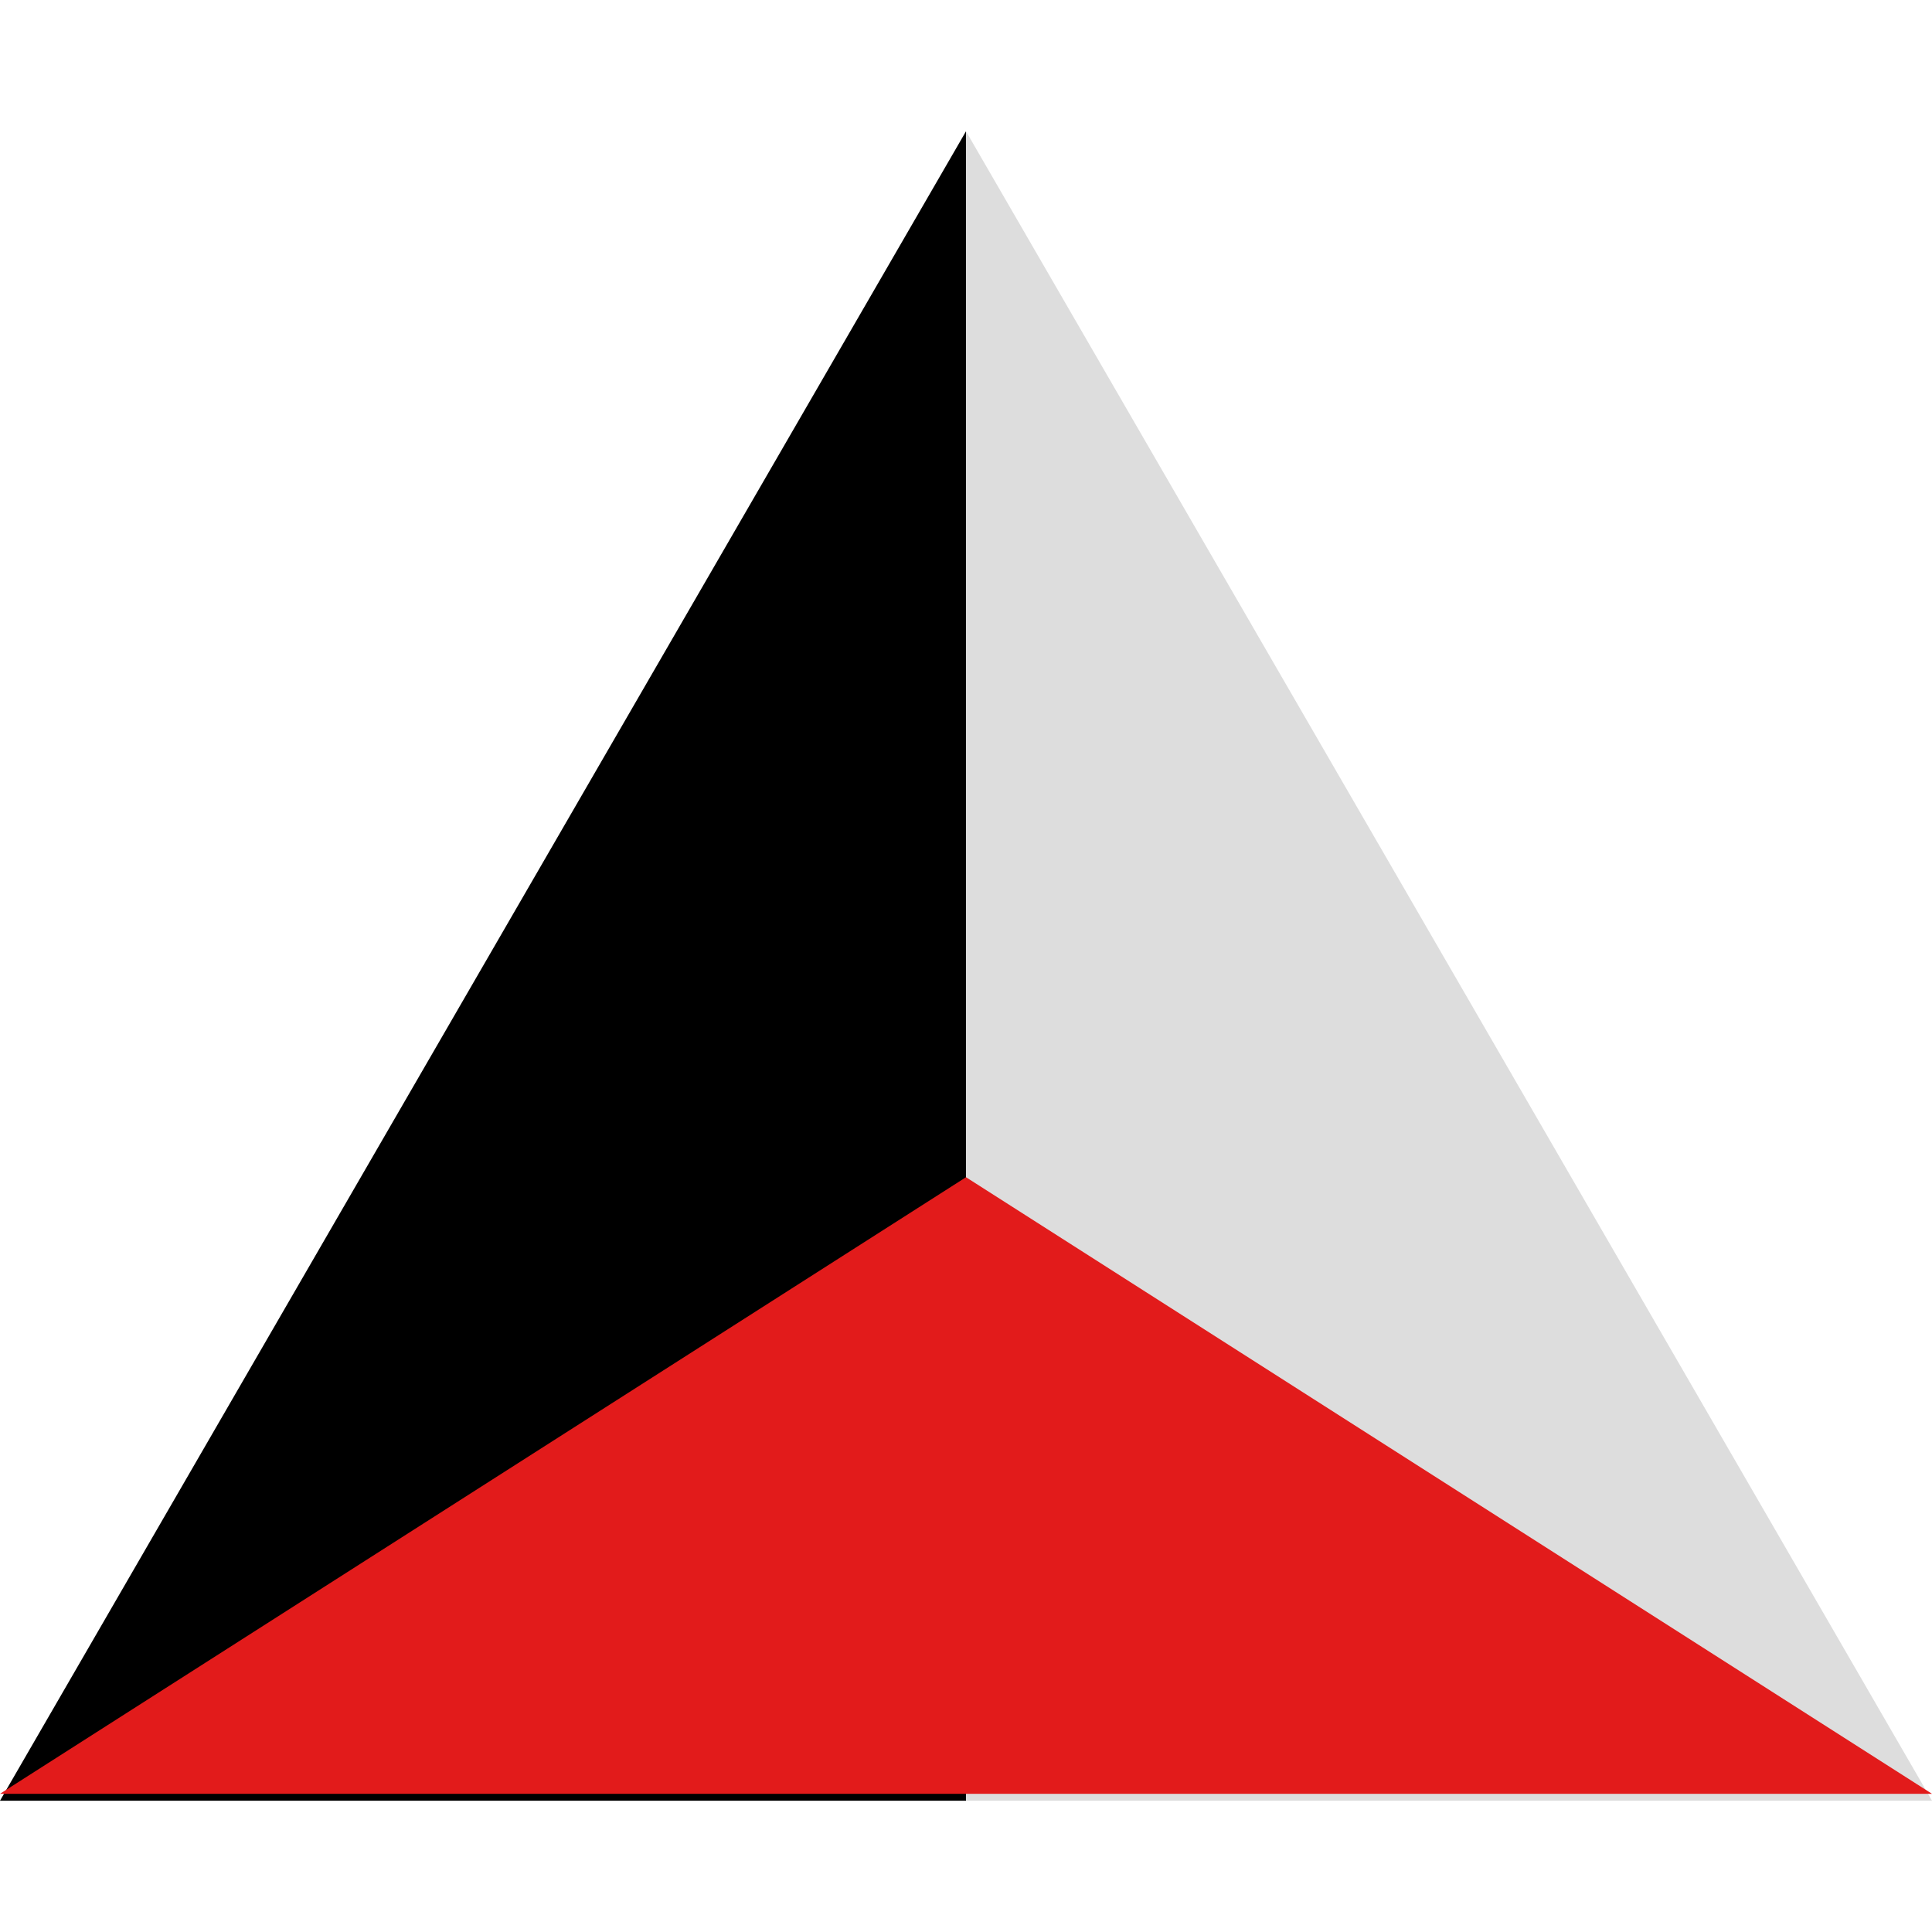
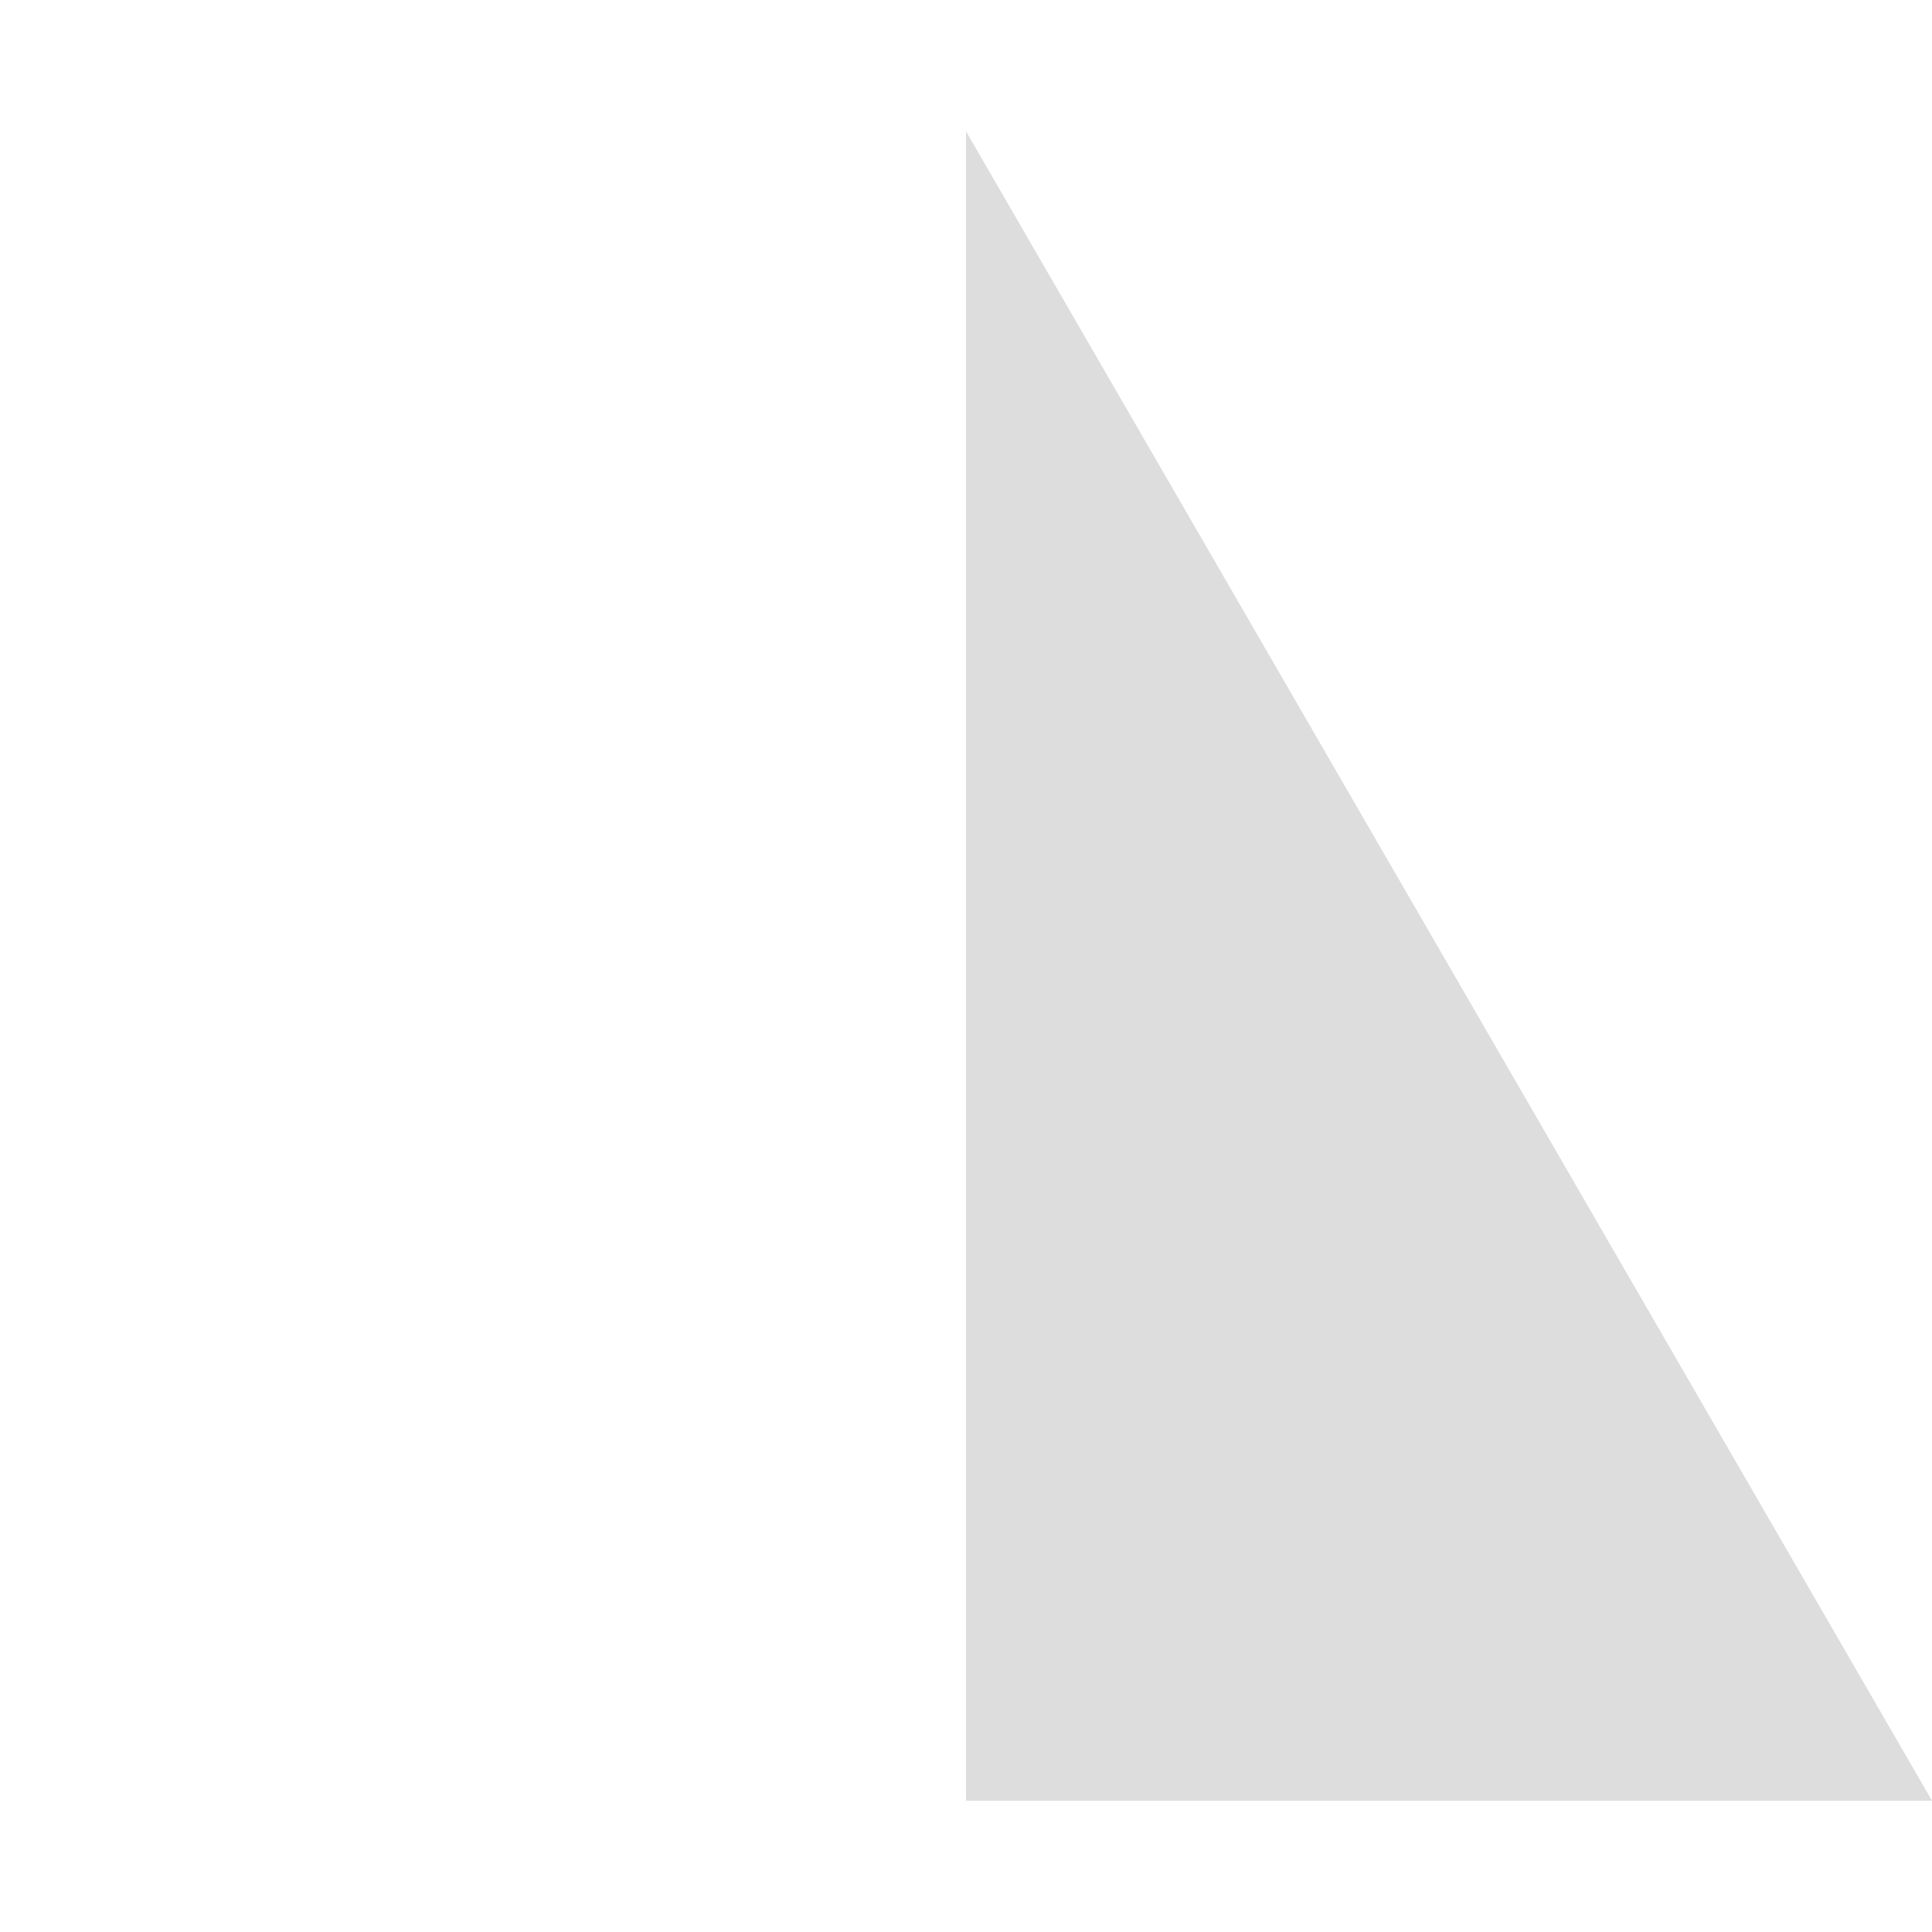
<svg xmlns="http://www.w3.org/2000/svg" height="800px" width="800px" version="1.1" id="Layer_1" viewBox="0 0 512 512" xml:space="preserve">
-   <polyline points="256,477.208 256,34.792 0,477.208 " />
  <polyline style="fill:#DDDDDD;" points="256,477.208 256,34.792 512,477.208 " />
-   <polygon style="fill:#E21B1B;" points="0,475.376 256,311.976 512,475.376 " />
</svg>